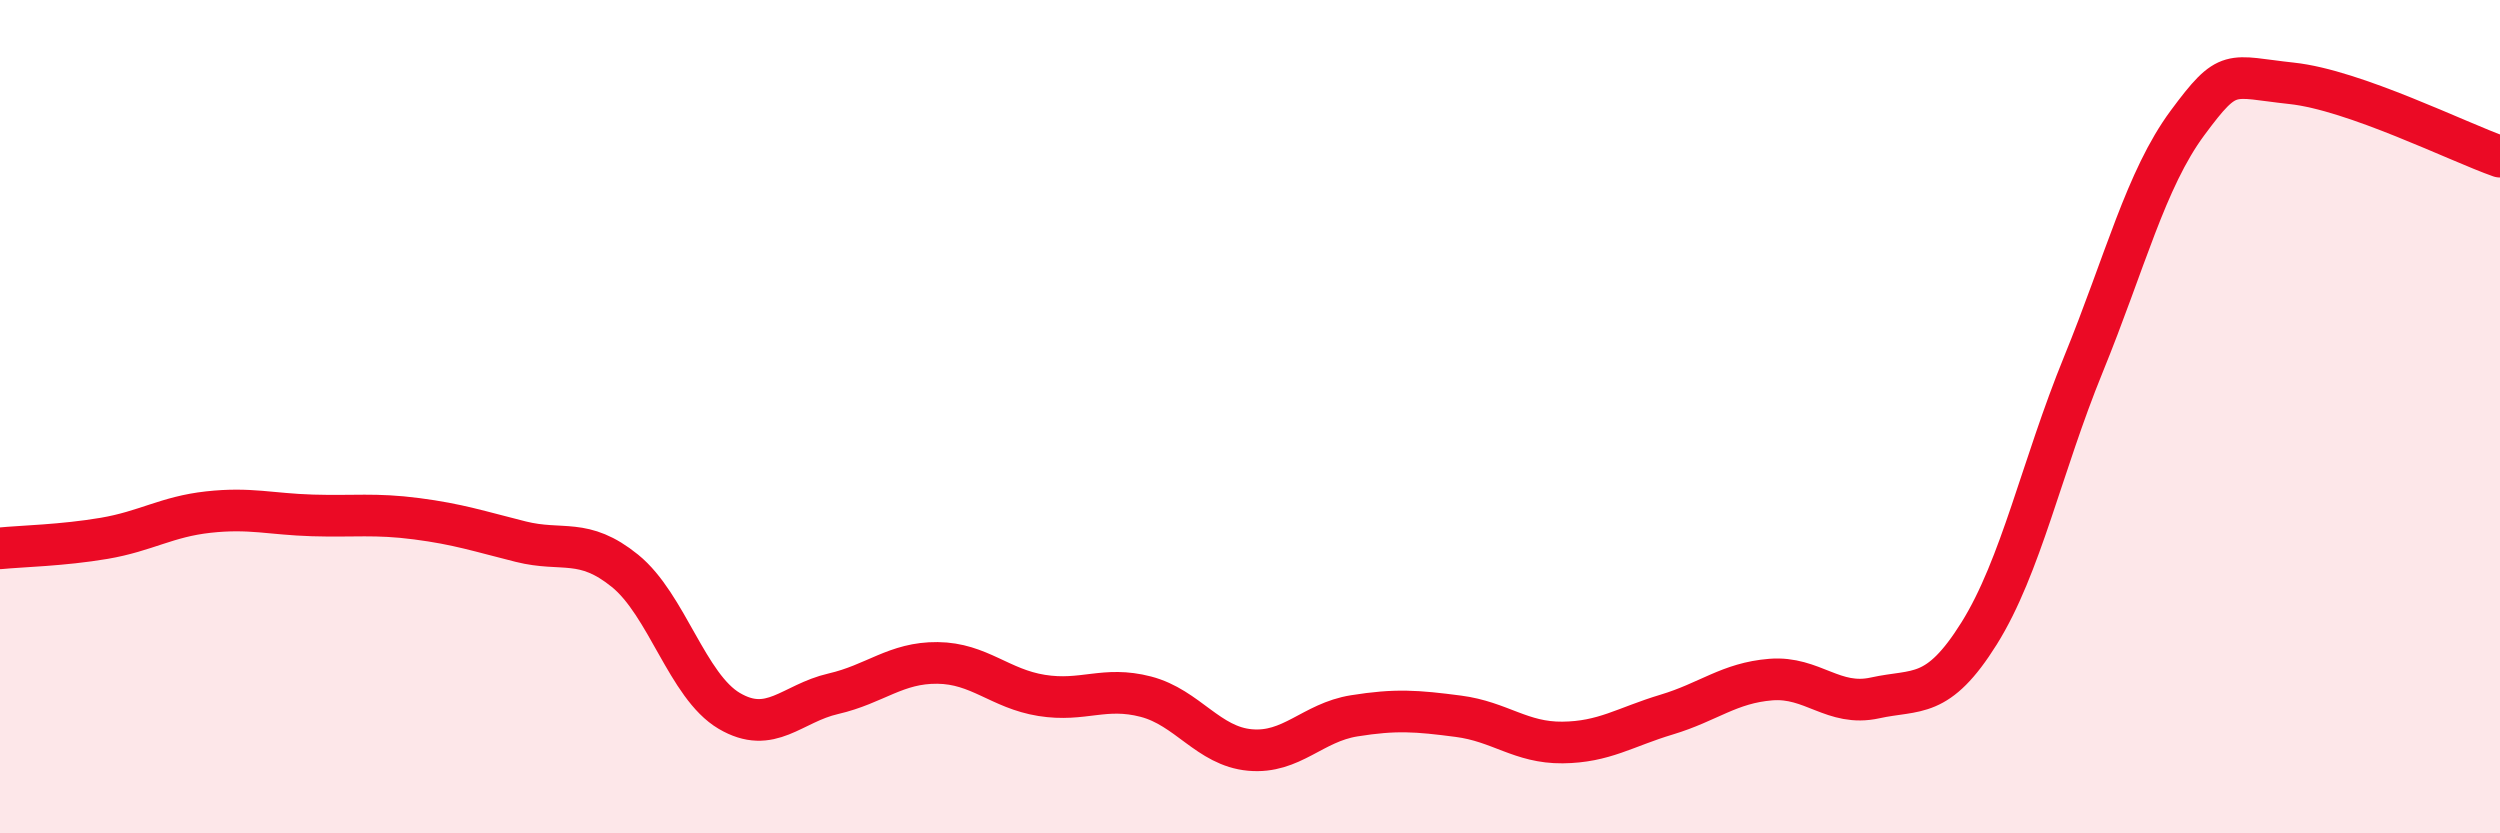
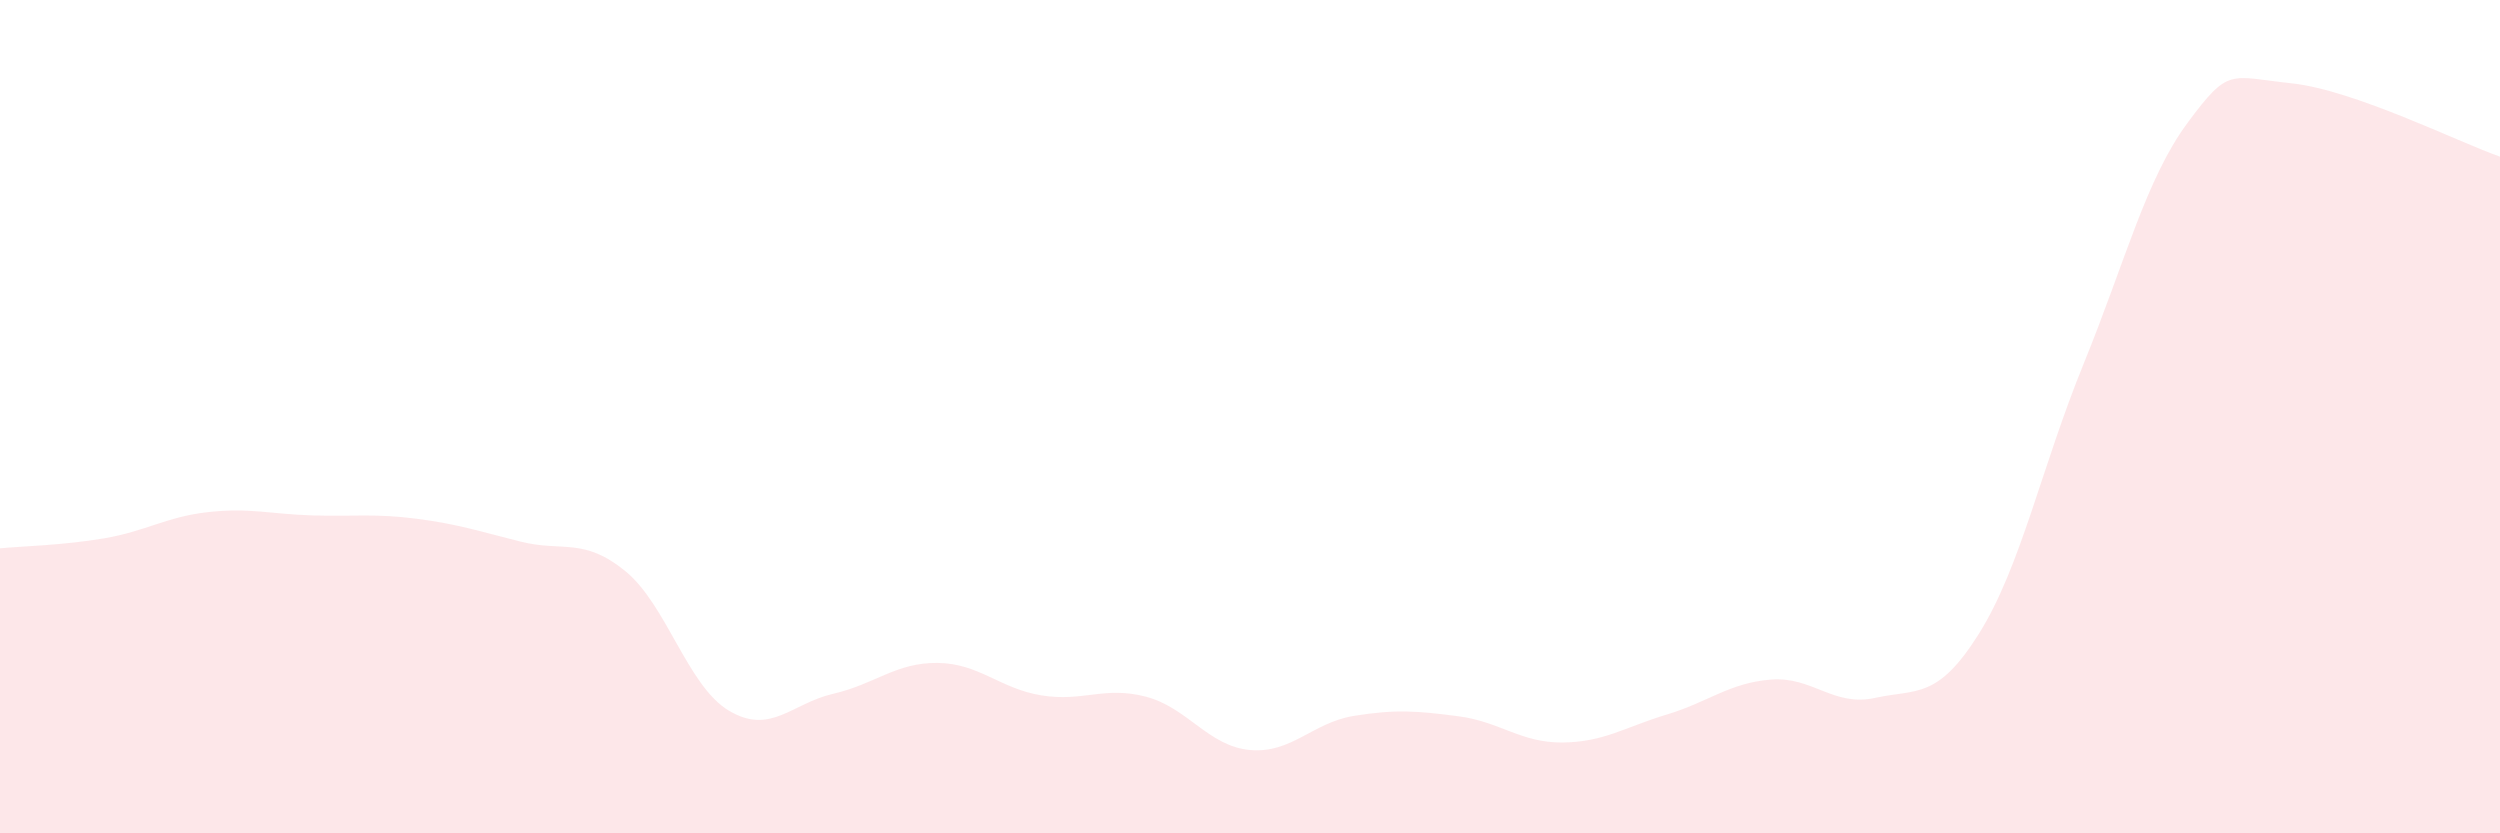
<svg xmlns="http://www.w3.org/2000/svg" width="60" height="20" viewBox="0 0 60 20">
  <path d="M 0,13.16 C 0.5,13.11 1.5,13.09 2.5,12.92 C 3.5,12.75 4,12.4 5,12.29 C 6,12.18 6.5,12.34 7.5,12.37 C 8.5,12.4 9,12.32 10,12.45 C 11,12.58 11.5,12.75 12.5,13 C 13.5,13.25 14,12.89 15,13.7 C 16,14.51 16.5,16.47 17.5,17.06 C 18.5,17.65 19,16.88 20,16.65 C 21,16.42 21.5,15.9 22.5,15.91 C 23.5,15.92 24,16.53 25,16.69 C 26,16.85 26.5,16.46 27.5,16.72 C 28.5,16.98 29,17.91 30,18 C 31,18.09 31.5,17.34 32.5,17.18 C 33.5,17.02 34,17.06 35,17.19 C 36,17.32 36.5,17.83 37.5,17.82 C 38.5,17.81 39,17.45 40,17.15 C 41,16.85 41.5,16.39 42.5,16.31 C 43.5,16.23 44,16.97 45,16.75 C 46,16.53 46.5,16.8 47.5,15.2 C 48.5,13.6 49,11.2 50,8.75 C 51,6.3 51.5,4.3 52.5,2.95 C 53.5,1.6 53.5,1.84 55,2 C 56.5,2.16 59,3.41 60,3.76L60 20L0 20Z" fill="#EB0A25" opacity="0.1" stroke-linecap="round" stroke-linejoin="round" />
-   <path d="M 0,13.16 C 0.5,13.11 1.5,13.09 2.5,12.92 C 3.5,12.75 4,12.4 5,12.29 C 6,12.18 6.5,12.34 7.5,12.37 C 8.5,12.4 9,12.32 10,12.45 C 11,12.58 11.5,12.75 12.5,13 C 13.5,13.25 14,12.89 15,13.7 C 16,14.51 16.5,16.47 17.5,17.06 C 18.5,17.65 19,16.88 20,16.65 C 21,16.42 21.5,15.9 22.5,15.91 C 23.5,15.92 24,16.53 25,16.69 C 26,16.85 26.5,16.46 27.5,16.72 C 28.5,16.98 29,17.91 30,18 C 31,18.09 31.5,17.34 32.5,17.18 C 33.5,17.02 34,17.06 35,17.19 C 36,17.32 36.5,17.83 37.5,17.82 C 38.5,17.81 39,17.45 40,17.15 C 41,16.85 41.5,16.39 42.5,16.31 C 43.5,16.23 44,16.97 45,16.75 C 46,16.53 46.5,16.8 47.5,15.2 C 48.5,13.6 49,11.2 50,8.75 C 51,6.3 51.5,4.3 52.5,2.95 C 53.5,1.6 53.5,1.84 55,2 C 56.5,2.16 59,3.41 60,3.76" stroke="#EB0A25" stroke-width="1" fill="none" stroke-linecap="round" stroke-linejoin="round" />
</svg>